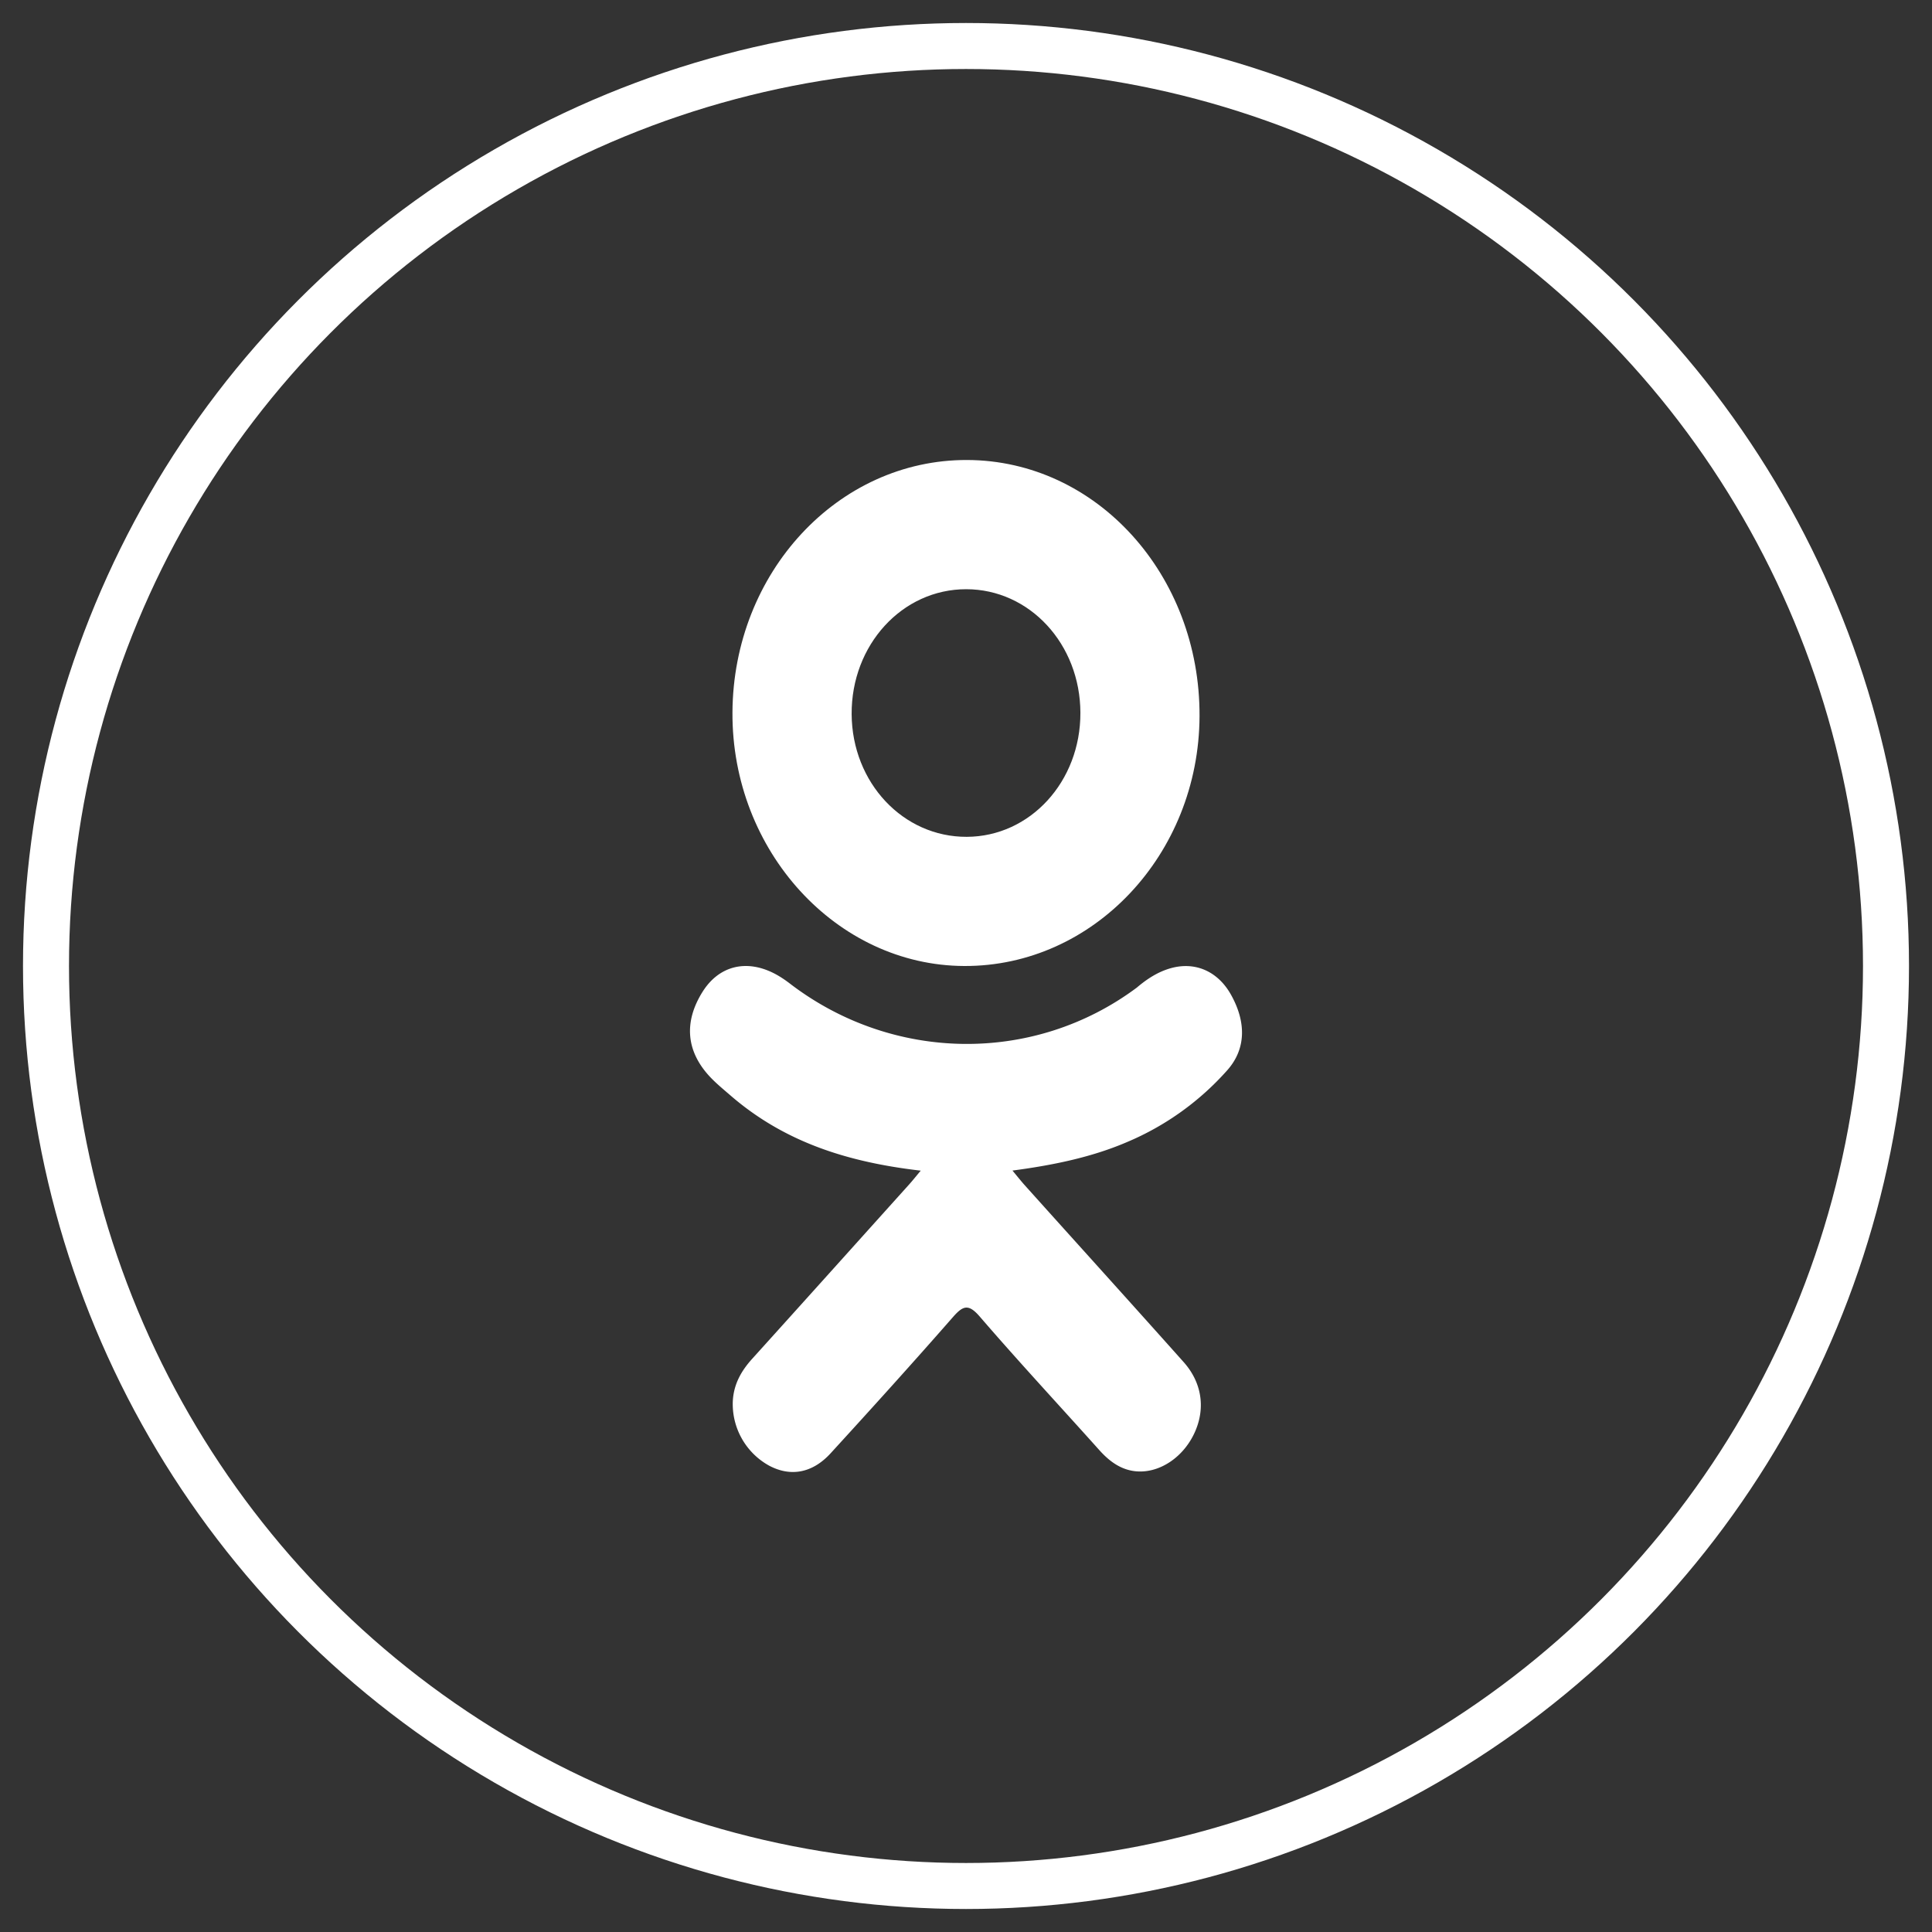
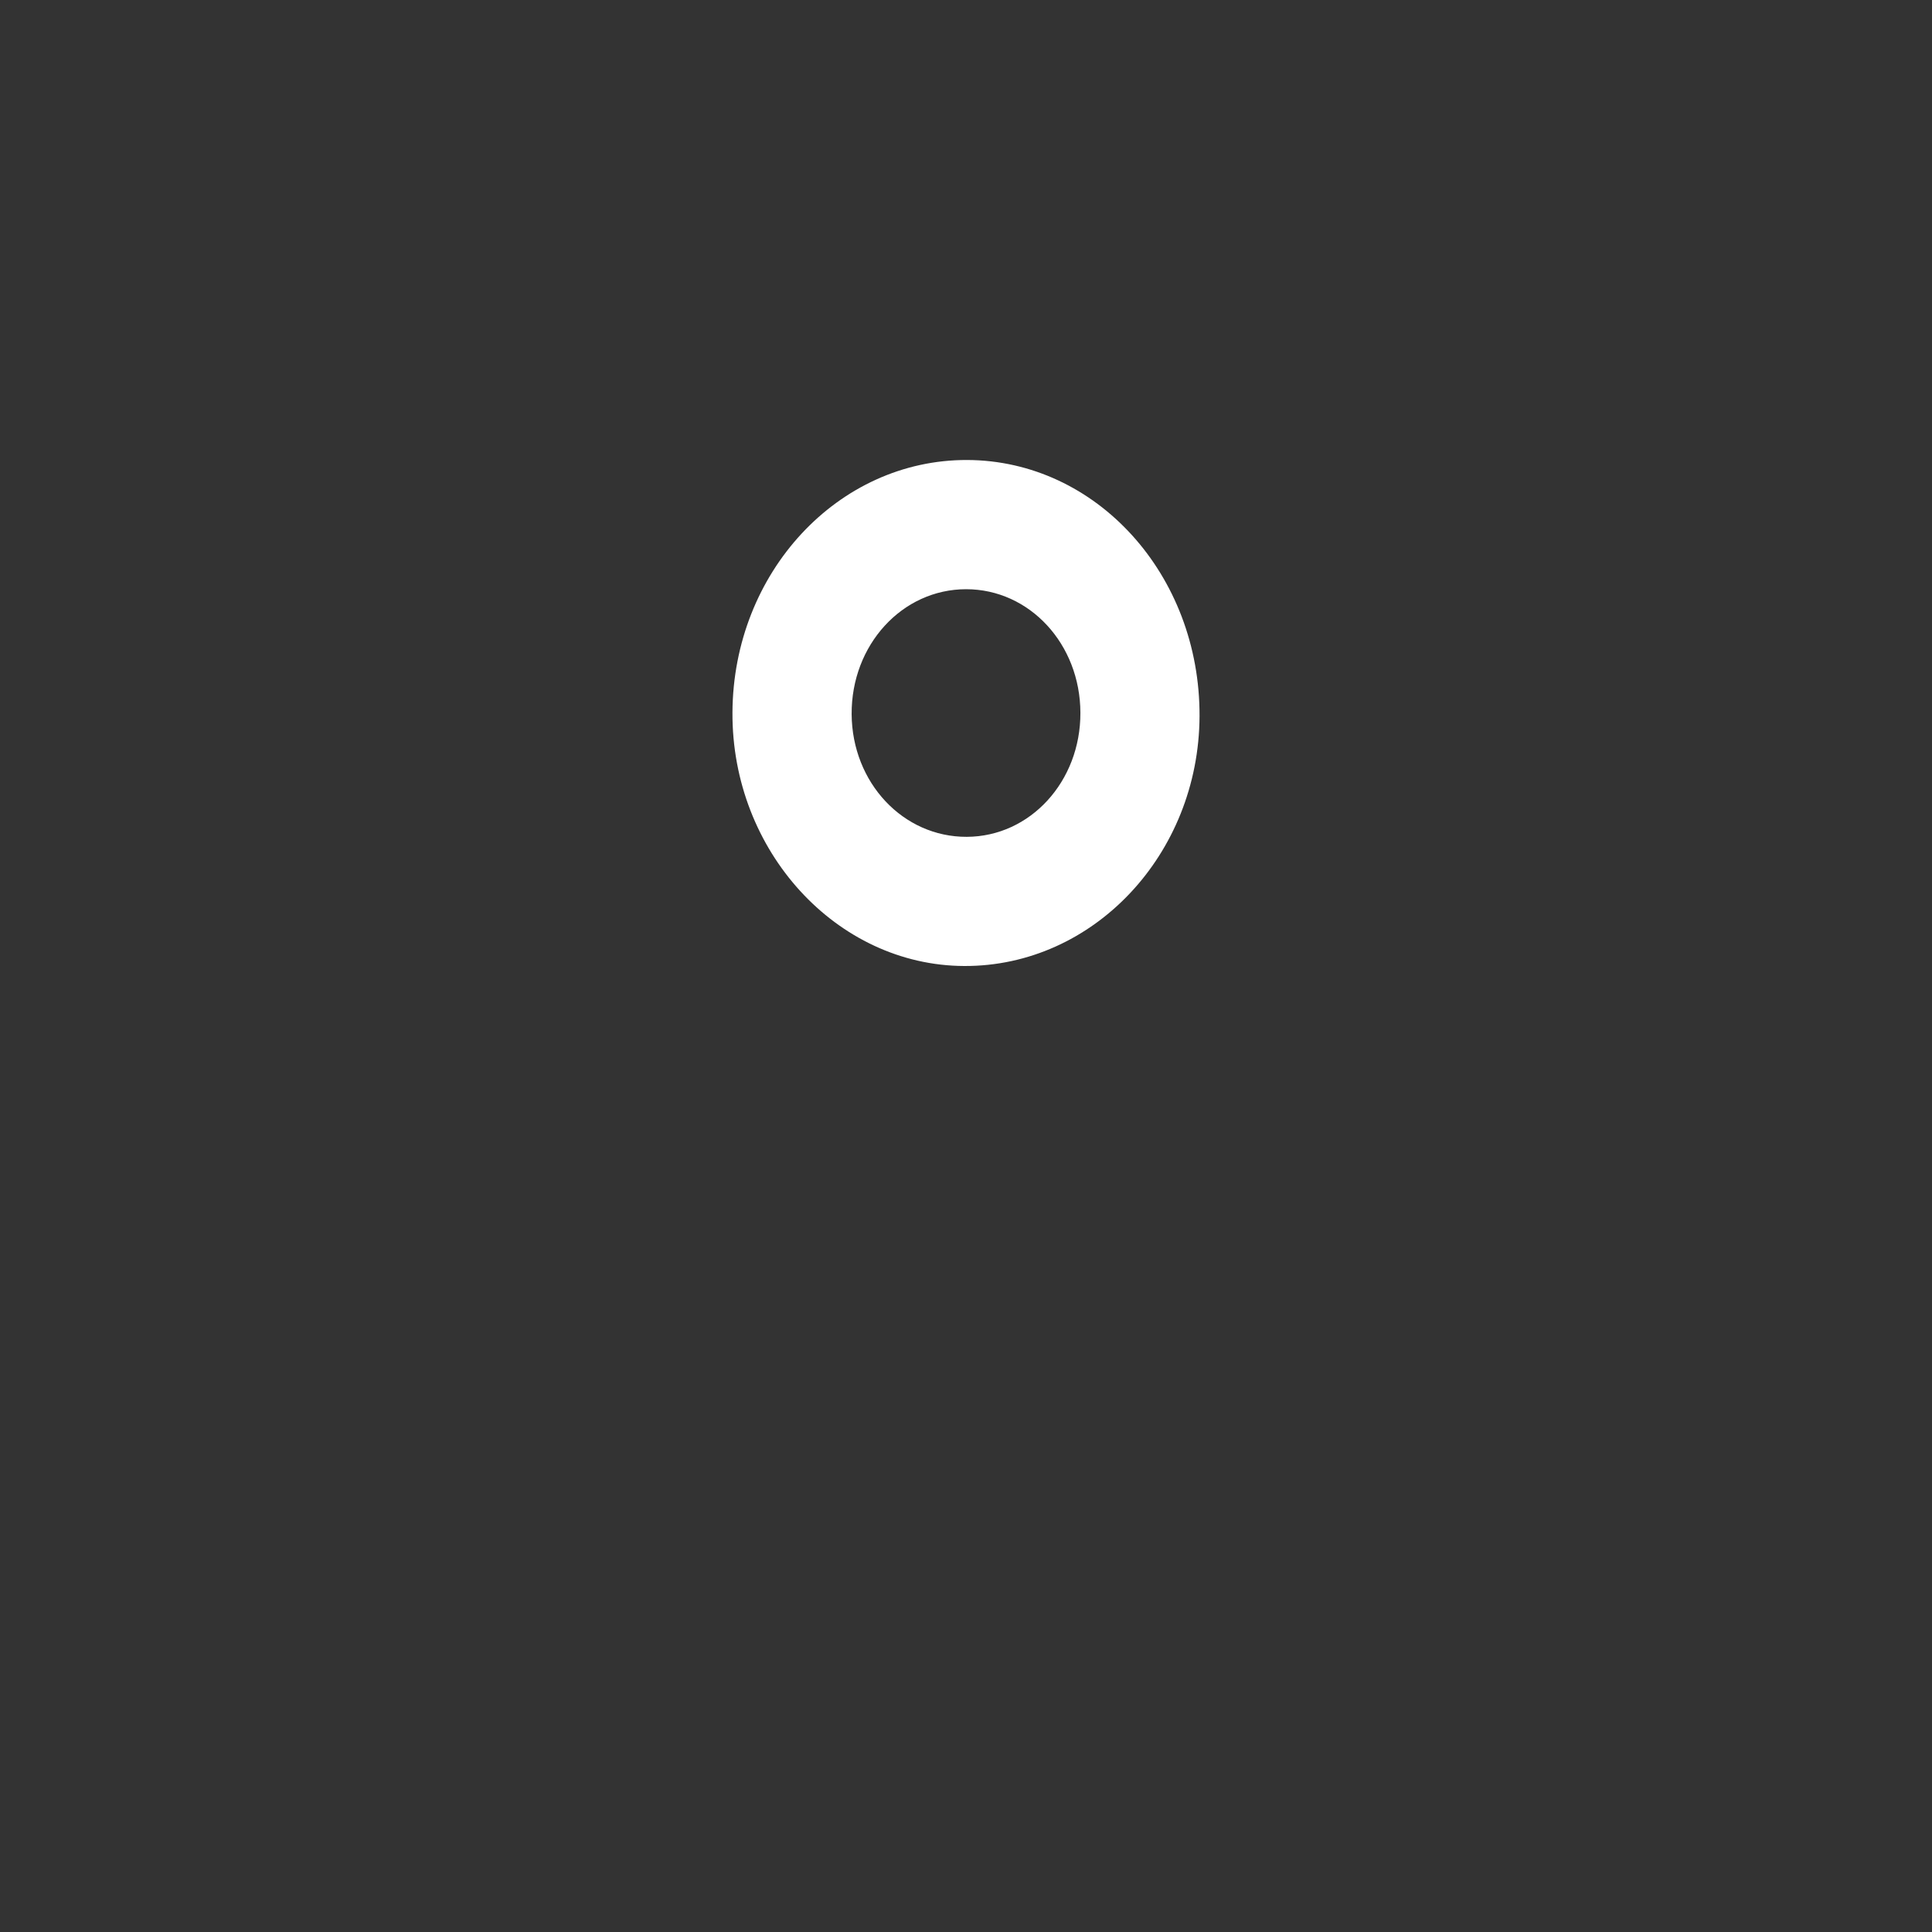
<svg xmlns="http://www.w3.org/2000/svg" width="42" height="42" viewBox="0 0 42 42">
  <rect x="0" y="0" width="42" height="42" fill="#333333" stroke="none" />
  <g fill="none" fill-rule="evenodd" transform="translate(1 1)">
-     <circle cx="20" cy="20" r="20" stroke="#FFF" />
    <g fill="#FFF" fill-rule="nonzero">
-       <path d="M19.016 24.449c-1.549-.18-2.946-.602-4.142-1.64-.148-.128-.301-.253-.437-.397-.523-.557-.576-1.196-.162-1.854.355-.563.95-.713 1.568-.39.12.063.233.14.343.225 2.229 1.698 5.29 1.745 7.528.076.221-.188.458-.342.733-.42.534-.152 1.032.065 1.318.583.328.592.323 1.169-.08 1.628a6.054 6.054 0 0 1-2.19 1.57c-.781.335-1.637.505-2.485.617.128.154.188.23.268.32 1.15 1.281 2.307 2.558 3.454 3.844.39.438.472.981.257 1.49-.235.558-.762.924-1.278.885-.327-.025-.583-.206-.81-.459-.868-.969-1.752-1.92-2.603-2.907-.248-.287-.367-.233-.585.016-.874.998-1.762 1.98-2.655 2.956-.4.438-.878.517-1.343.267a1.53 1.53 0 0 1-.785-1.388c.017-.38.186-.67.421-.931 1.139-1.261 2.274-2.525 3.41-3.788.076-.084.146-.173.255-.303z" />
      <path d="M19.963 20c-2.778-.01-5.056-2.502-5.04-5.512.016-3.044 2.296-5.496 5.1-5.488 2.812.008 5.068 2.496 5.054 5.571-.014 3.005-2.308 5.44-5.114 5.429zm2.524-5.505c-.004-1.495-1.105-2.685-2.483-2.686-1.39-.001-2.5 1.21-2.49 2.718.01 1.49 1.12 2.67 2.502 2.665 1.379-.005 2.476-1.202 2.471-2.697z" />
    </g>
  </g>
</svg>